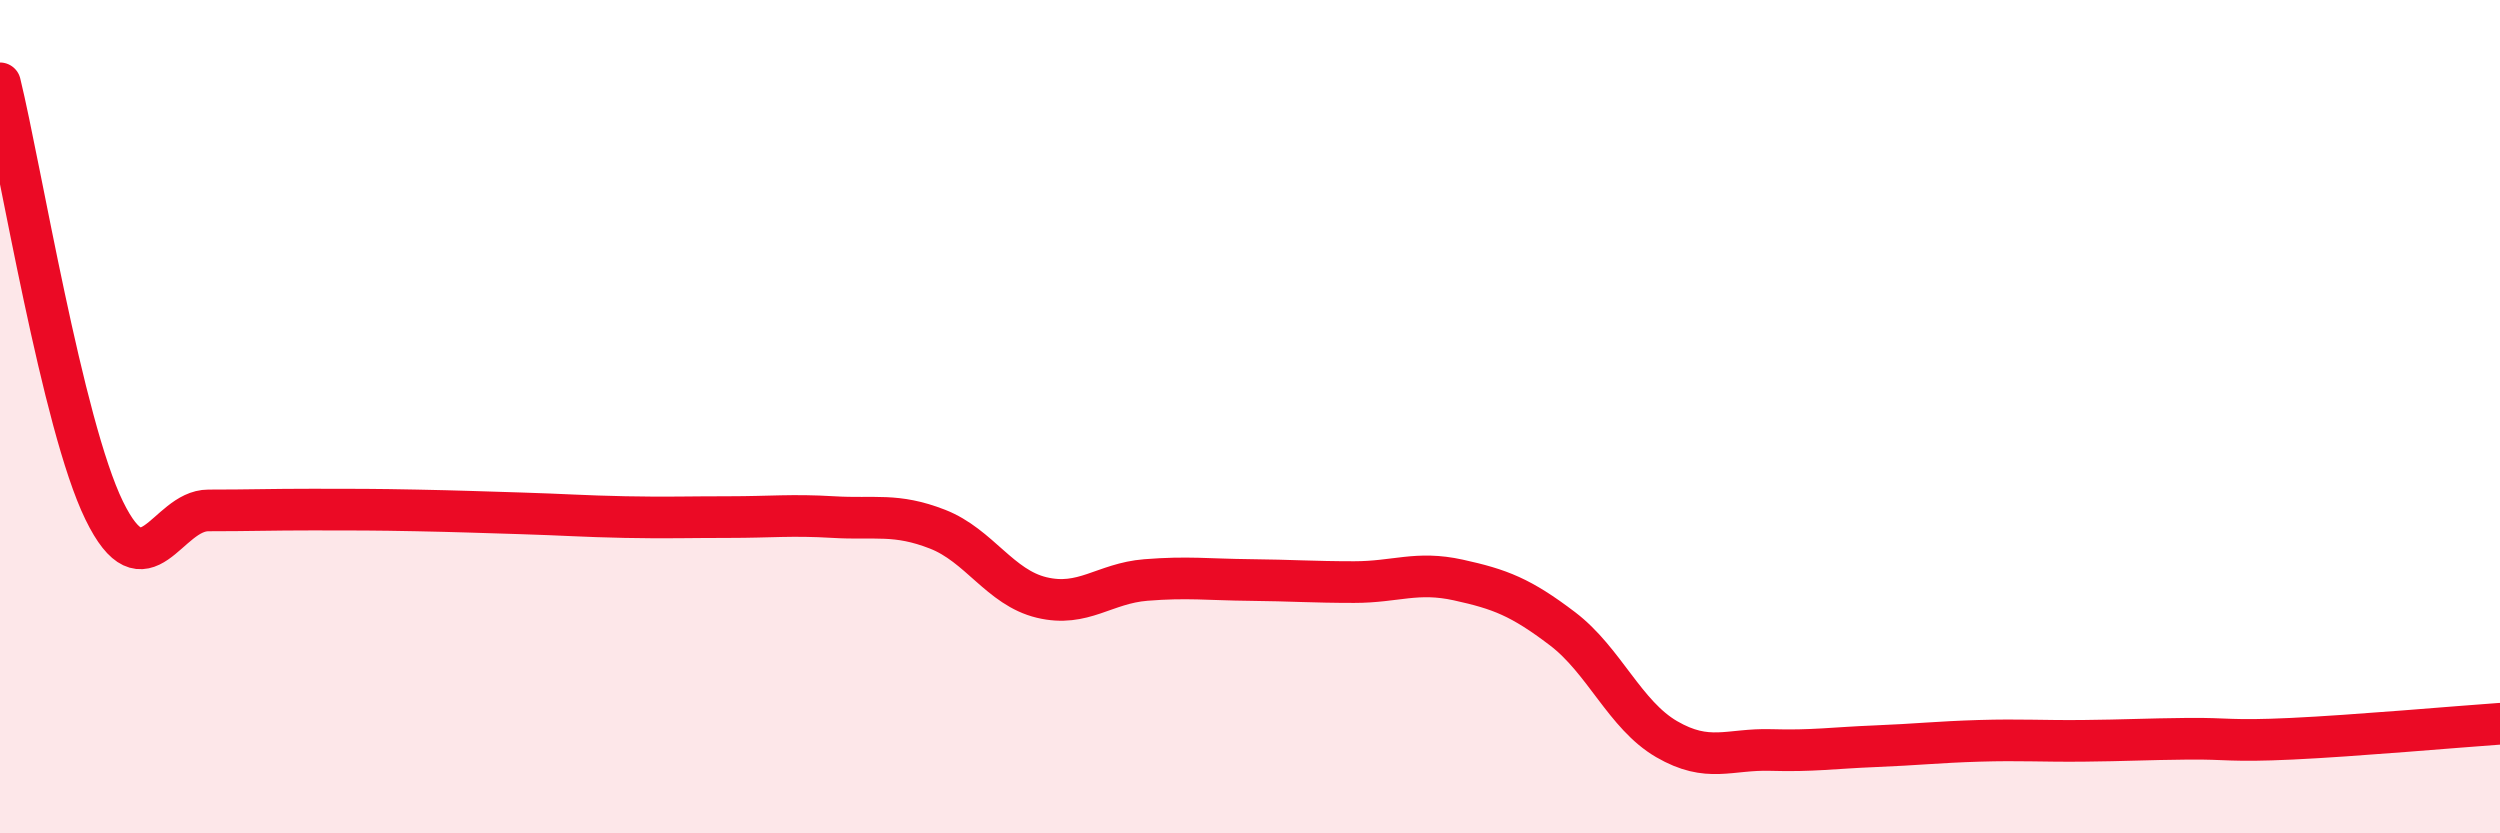
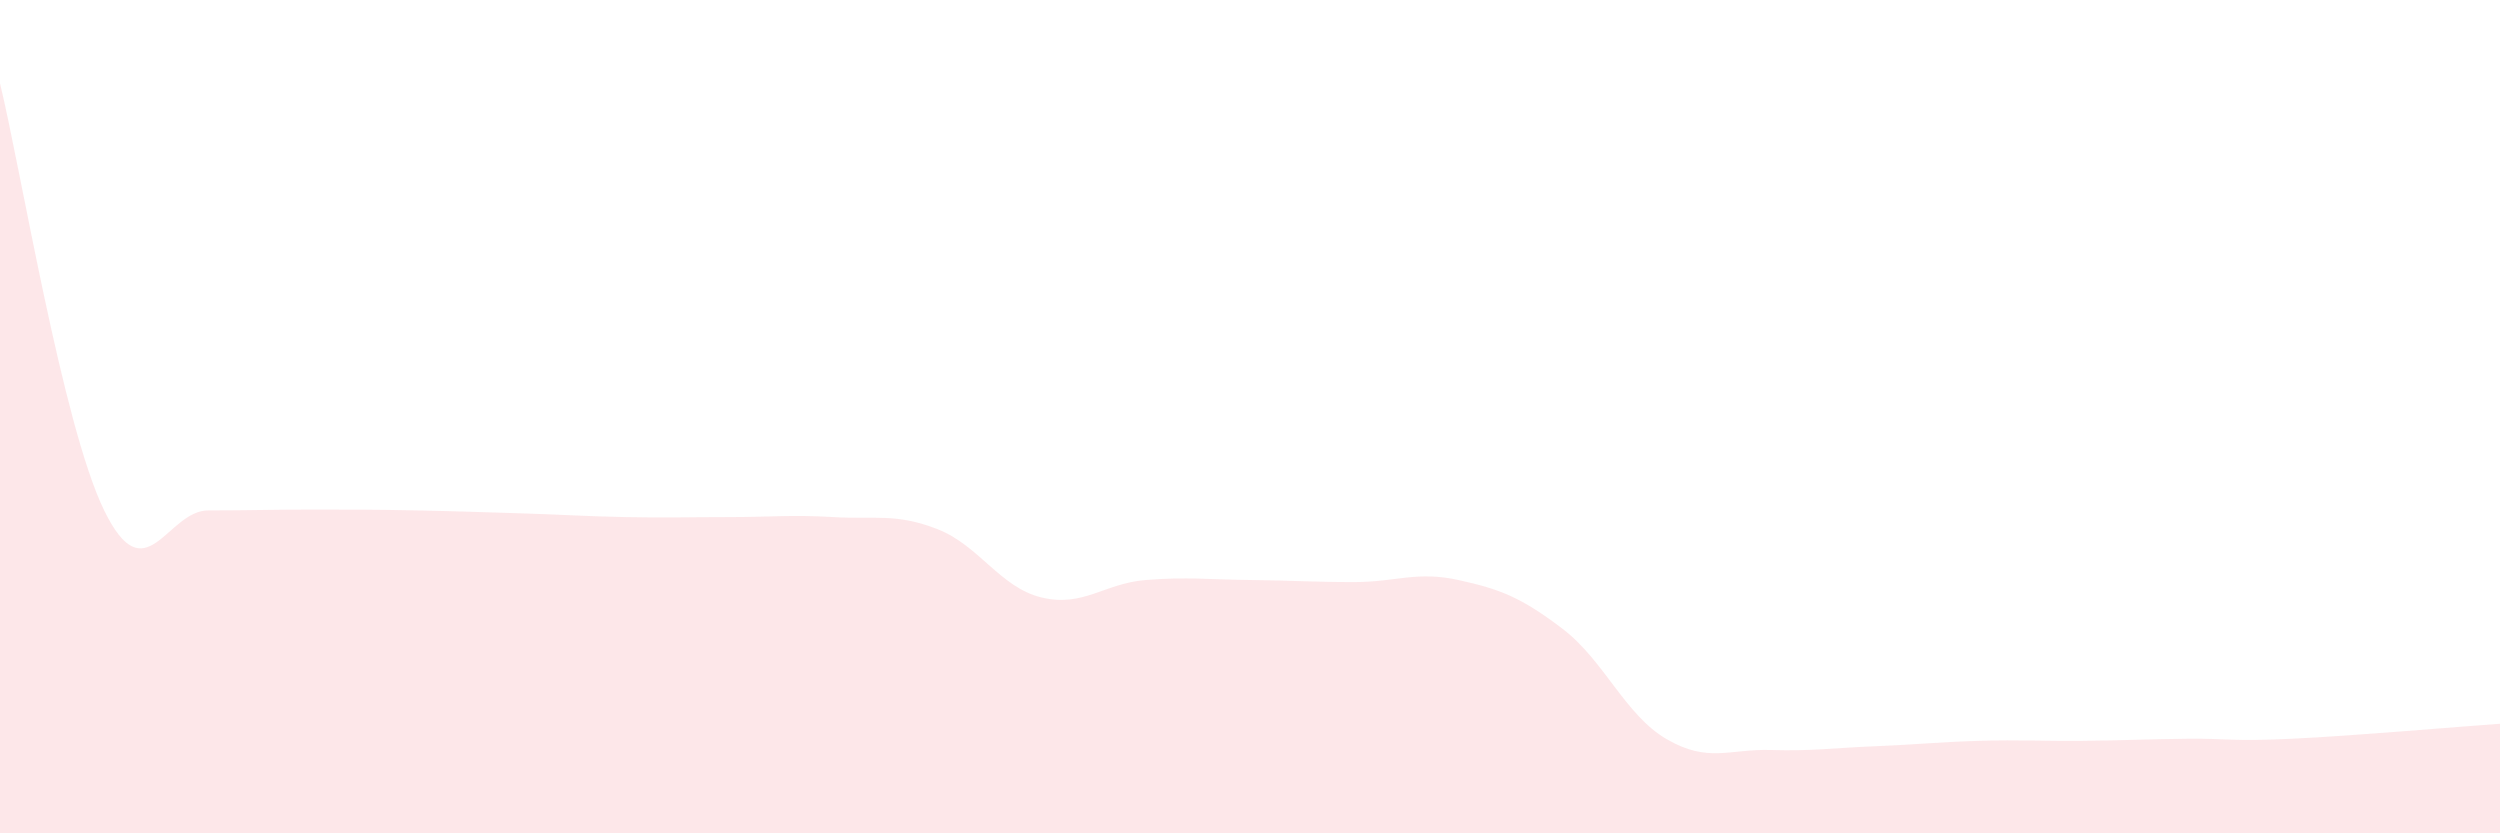
<svg xmlns="http://www.w3.org/2000/svg" width="60" height="20" viewBox="0 0 60 20">
  <path d="M 0,2 C 0.5,4.05 1.5,10.2 2.5,12.25 C 3.5,14.3 4,12.25 5,12.25 C 6,12.25 6.5,12.23 7.5,12.23 C 8.5,12.23 9,12.23 10,12.25 C 11,12.27 11.5,12.29 12.5,12.32 C 13.5,12.35 14,12.39 15,12.41 C 16,12.43 16.5,12.41 17.5,12.41 C 18.5,12.41 19,12.35 20,12.41 C 21,12.47 21.5,12.31 22.5,12.7 C 23.5,13.09 24,14.1 25,14.34 C 26,14.58 26.5,14 27.5,13.92 C 28.5,13.84 29,13.91 30,13.92 C 31,13.93 31.5,13.97 32.5,13.97 C 33.5,13.97 34,13.7 35,13.92 C 36,14.14 36.5,14.33 37.5,15.09 C 38.5,15.85 39,17.16 40,17.74 C 41,18.32 41.5,17.97 42.5,18 C 43.5,18.03 44,17.95 45,17.91 C 46,17.87 46.5,17.81 47.5,17.78 C 48.5,17.75 49,17.79 50,17.78 C 51,17.77 51.5,17.74 52.5,17.73 C 53.5,17.72 53.5,17.8 55,17.73 C 56.5,17.66 59,17.44 60,17.37L60 20L0 20Z" fill="#EB0A25" opacity="0.1" stroke-linecap="round" stroke-linejoin="round" />
-   <path d="M 0,2 C 0.5,4.05 1.5,10.2 2.5,12.25 C 3.5,14.3 4,12.25 5,12.25 C 6,12.25 6.5,12.23 7.5,12.23 C 8.5,12.23 9,12.23 10,12.25 C 11,12.27 11.5,12.29 12.5,12.32 C 13.5,12.35 14,12.39 15,12.41 C 16,12.43 16.5,12.41 17.5,12.41 C 18.5,12.41 19,12.35 20,12.41 C 21,12.47 21.5,12.31 22.5,12.7 C 23.5,13.09 24,14.1 25,14.34 C 26,14.58 26.5,14 27.5,13.92 C 28.5,13.84 29,13.91 30,13.92 C 31,13.93 31.5,13.97 32.5,13.97 C 33.5,13.97 34,13.7 35,13.92 C 36,14.14 36.5,14.33 37.5,15.09 C 38.5,15.85 39,17.16 40,17.74 C 41,18.32 41.5,17.97 42.5,18 C 43.5,18.03 44,17.95 45,17.91 C 46,17.87 46.5,17.81 47.5,17.78 C 48.5,17.75 49,17.79 50,17.78 C 51,17.77 51.5,17.74 52.5,17.73 C 53.5,17.72 53.5,17.8 55,17.73 C 56.5,17.66 59,17.44 60,17.37" stroke="#EB0A25" stroke-width="1" fill="none" stroke-linecap="round" stroke-linejoin="round" />
</svg>